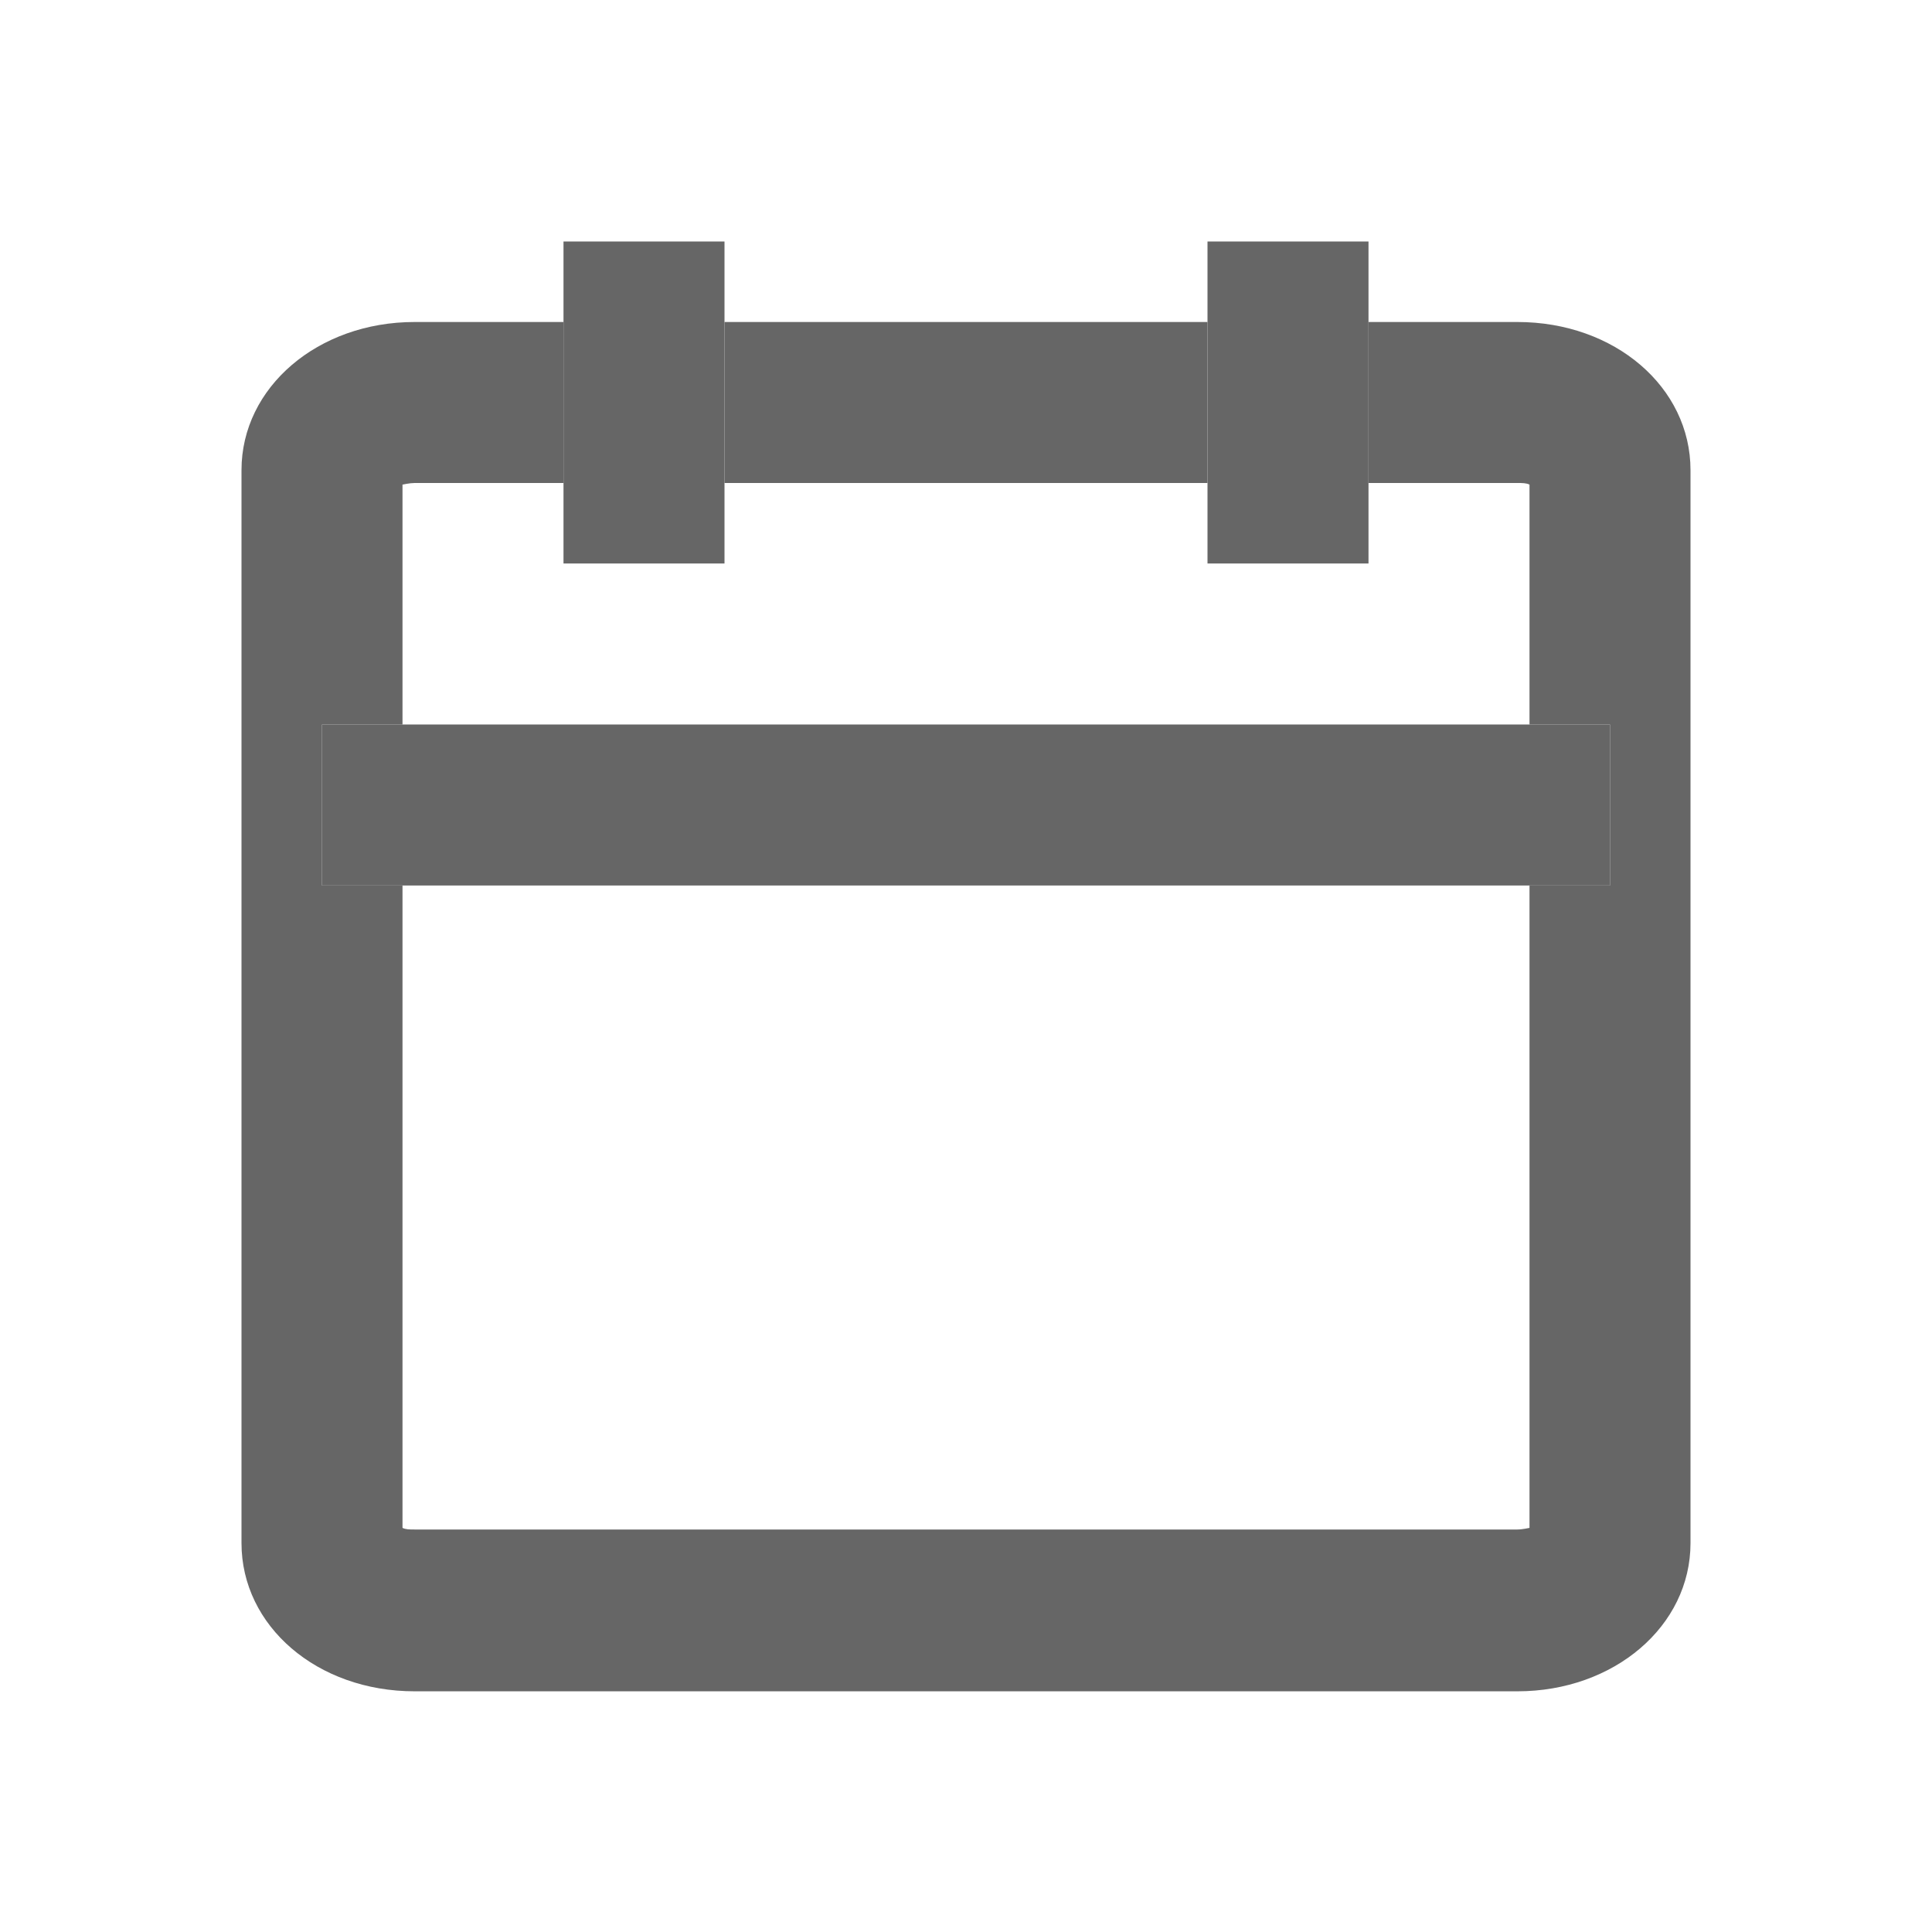
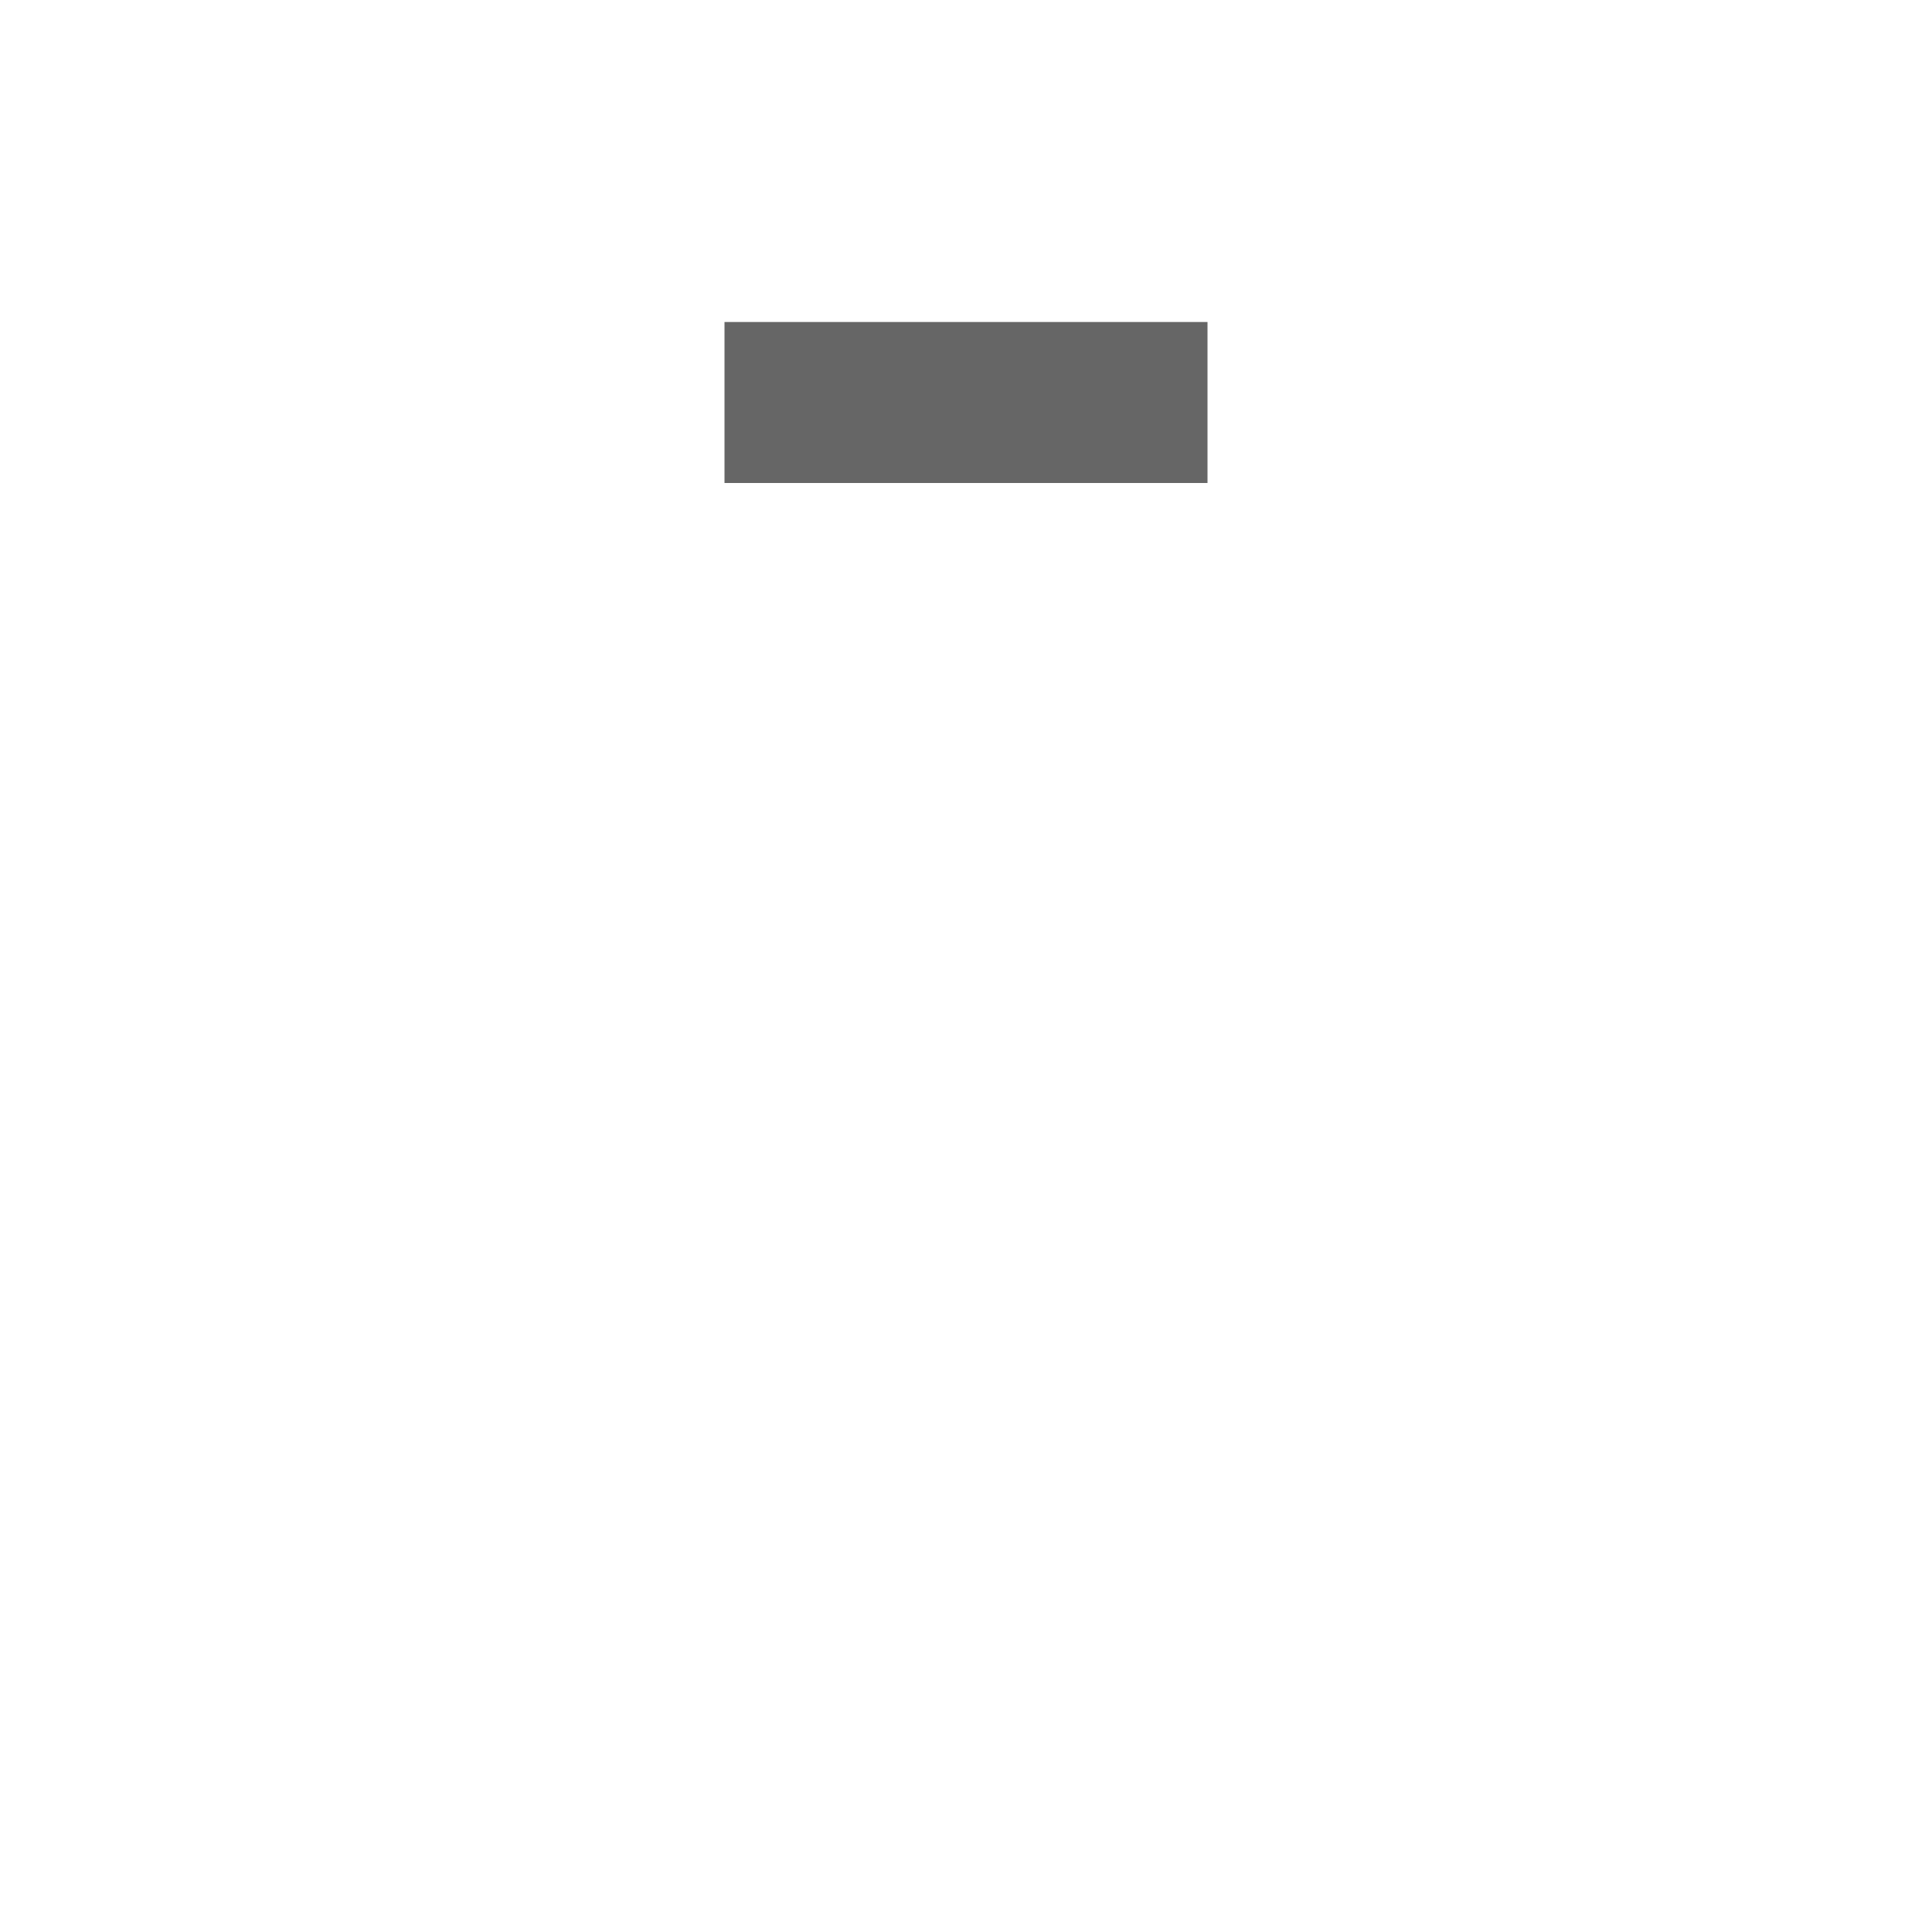
<svg xmlns="http://www.w3.org/2000/svg" data-gui="atds-icon-year-filter" height="18" width="18" viewBox="0 0 24 24" fill="#666666" class="atds-icon-svg">
  <title>Year filter</title>
-   <path d="M18.85 4H17V6H18.85C18.91 6 18.96 6 19 6.02V9H20V11H19V18.98C19 18.98 18.91 19 18.85 19H5.15C5.09 19 5.04 19 5 18.98V11H4V9H5V6.02C5 6.02 5.09 6 5.15 6H7V4H5.15C3.95 4 3 4.81 3 5.84V19.17C3 20.2 3.94 21.01 5.15 21.01H18.85C20.05 21.01 21 20.2 21 19.17V5.84C21 4.81 20.06 4 18.85 4Z" />
  <path d="M15 4H9V6H15V4Z" />
-   <path d="M4 9V11H5H19H20V9H19H5H4Z" />
-   <path d="M7 7H9V6V4V3H7V4V6V7Z" />
-   <path d="M15 7H17V6V4V3H15V4V6V7Z" />
</svg>